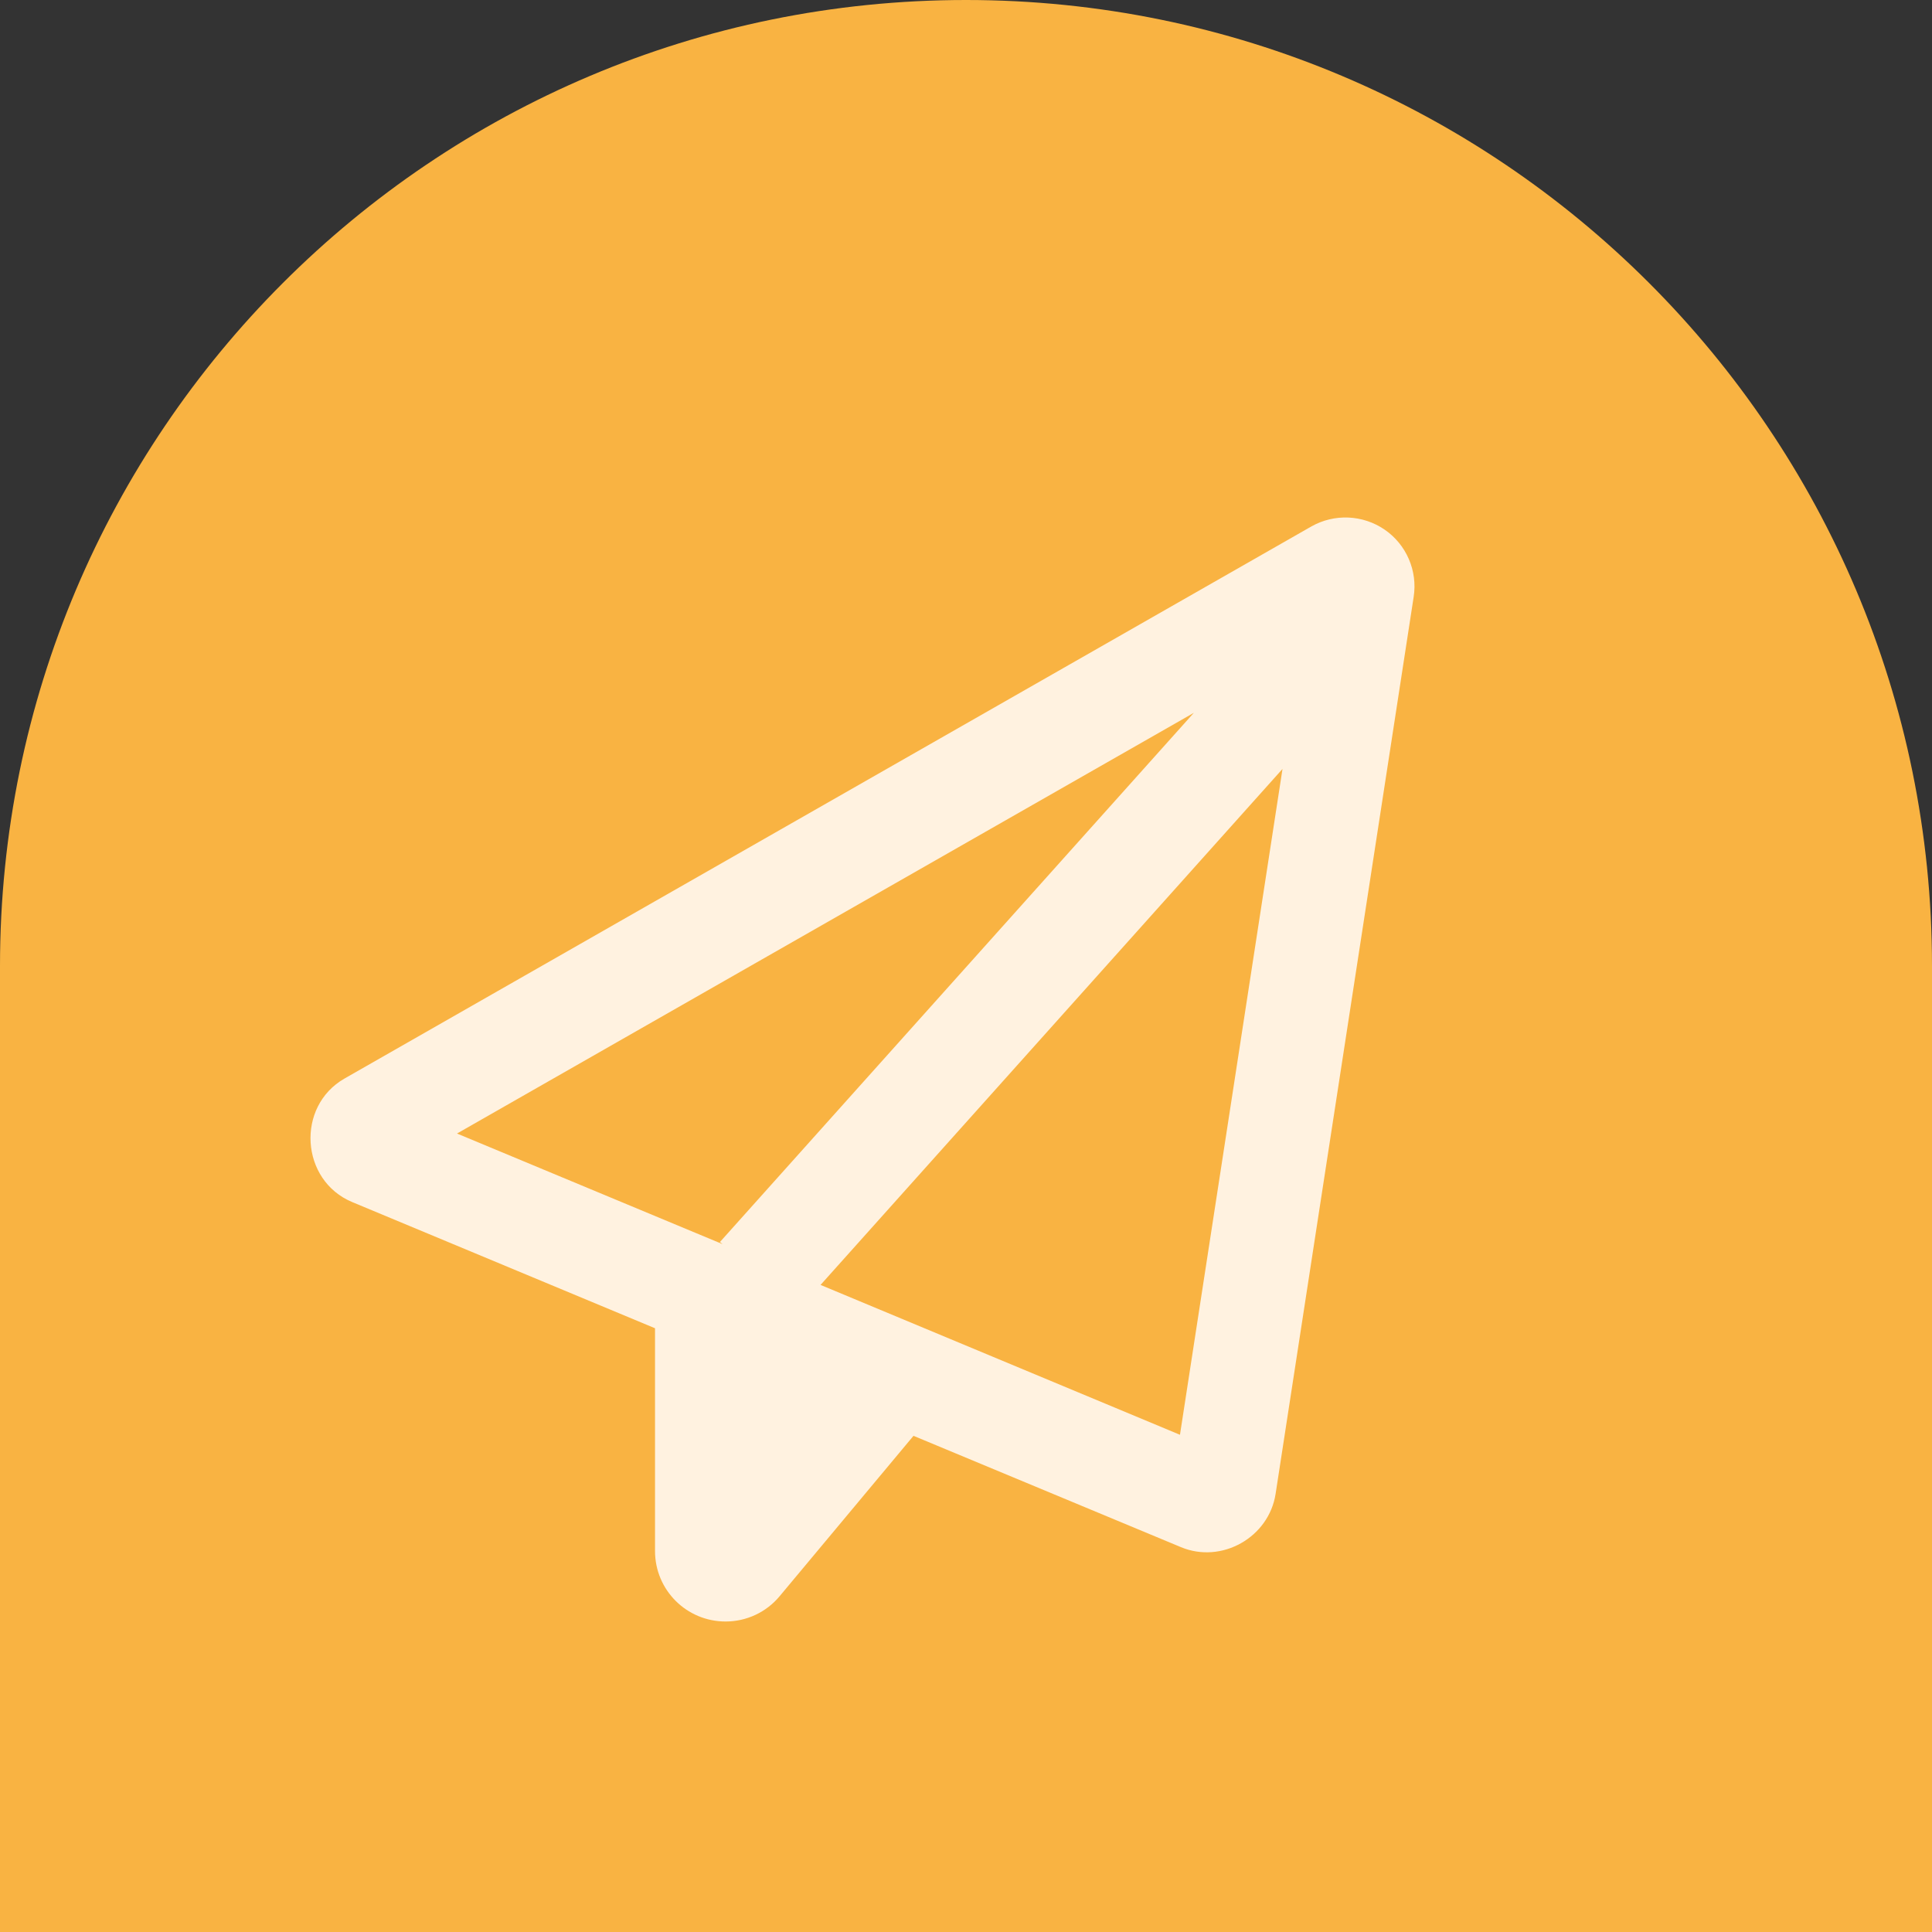
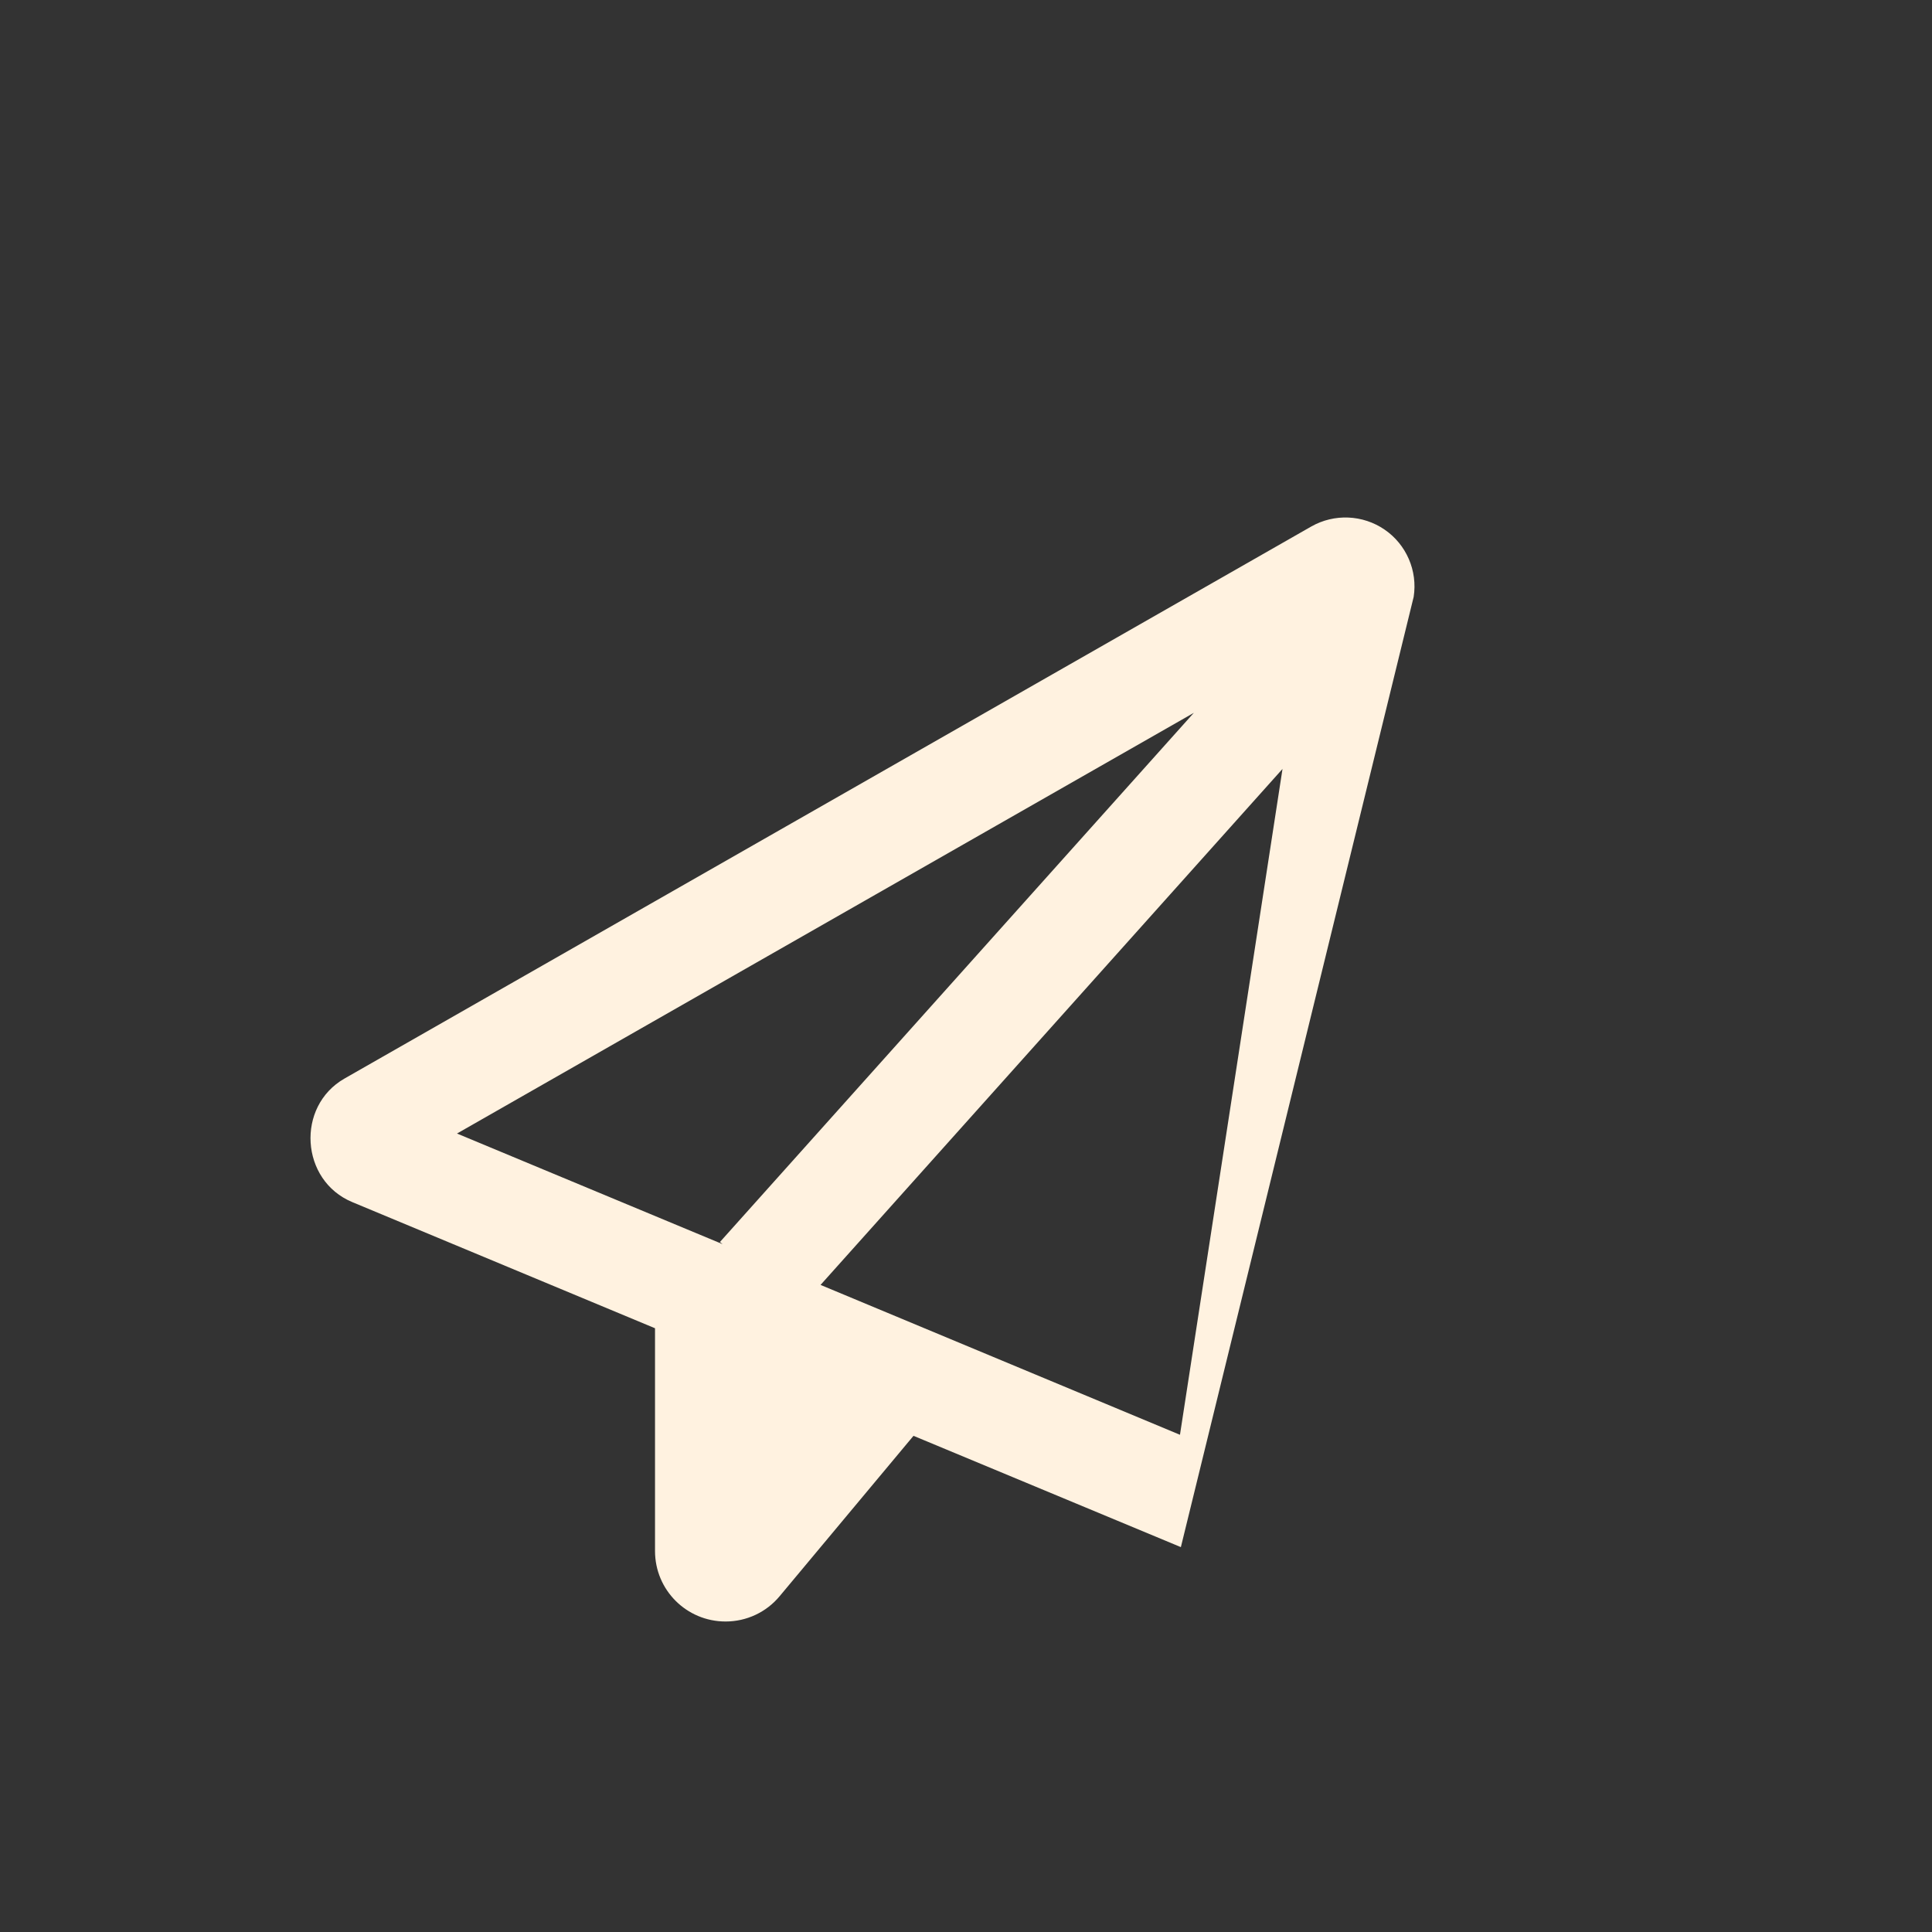
<svg xmlns="http://www.w3.org/2000/svg" width="28" height="28" viewBox="0 0 28 28" fill="none">
  <rect x="0" y="0" width="28" height="28" fill="#333333" stroke="none" />
-   <path d="M0 14C0 6.268 6.268 0 14 0C21.732 0 28 6.268 28 14V28H0V14Z" fill="#F9B342" />
-   <path d="M4.993 15.631C4.287 16.034 4.352 17.109 5.106 17.422L9.493 19.25V22.478C9.493 23.044 9.95 23.5 10.516 23.5C10.819 23.5 11.107 23.366 11.301 23.131L13.239 20.809L17.114 22.422C17.705 22.669 18.39 22.281 18.487 21.65L20.488 8.65C20.547 8.272 20.382 7.891 20.066 7.675C19.75 7.459 19.337 7.441 19.003 7.631L4.993 15.631ZM6.623 16.428L17.302 10.331L10.434 18L10.472 18.031L6.623 16.428ZM17.101 20.794L11.892 18.622L18.587 11.144L17.101 20.794Z" fill="#FFF2E0" />
+   <path d="M4.993 15.631C4.287 16.034 4.352 17.109 5.106 17.422L9.493 19.25V22.478C9.493 23.044 9.95 23.5 10.516 23.5C10.819 23.5 11.107 23.366 11.301 23.131L13.239 20.809L17.114 22.422L20.488 8.65C20.547 8.272 20.382 7.891 20.066 7.675C19.75 7.459 19.337 7.441 19.003 7.631L4.993 15.631ZM6.623 16.428L17.302 10.331L10.434 18L10.472 18.031L6.623 16.428ZM17.101 20.794L11.892 18.622L18.587 11.144L17.101 20.794Z" fill="#FFF2E0" />
</svg>